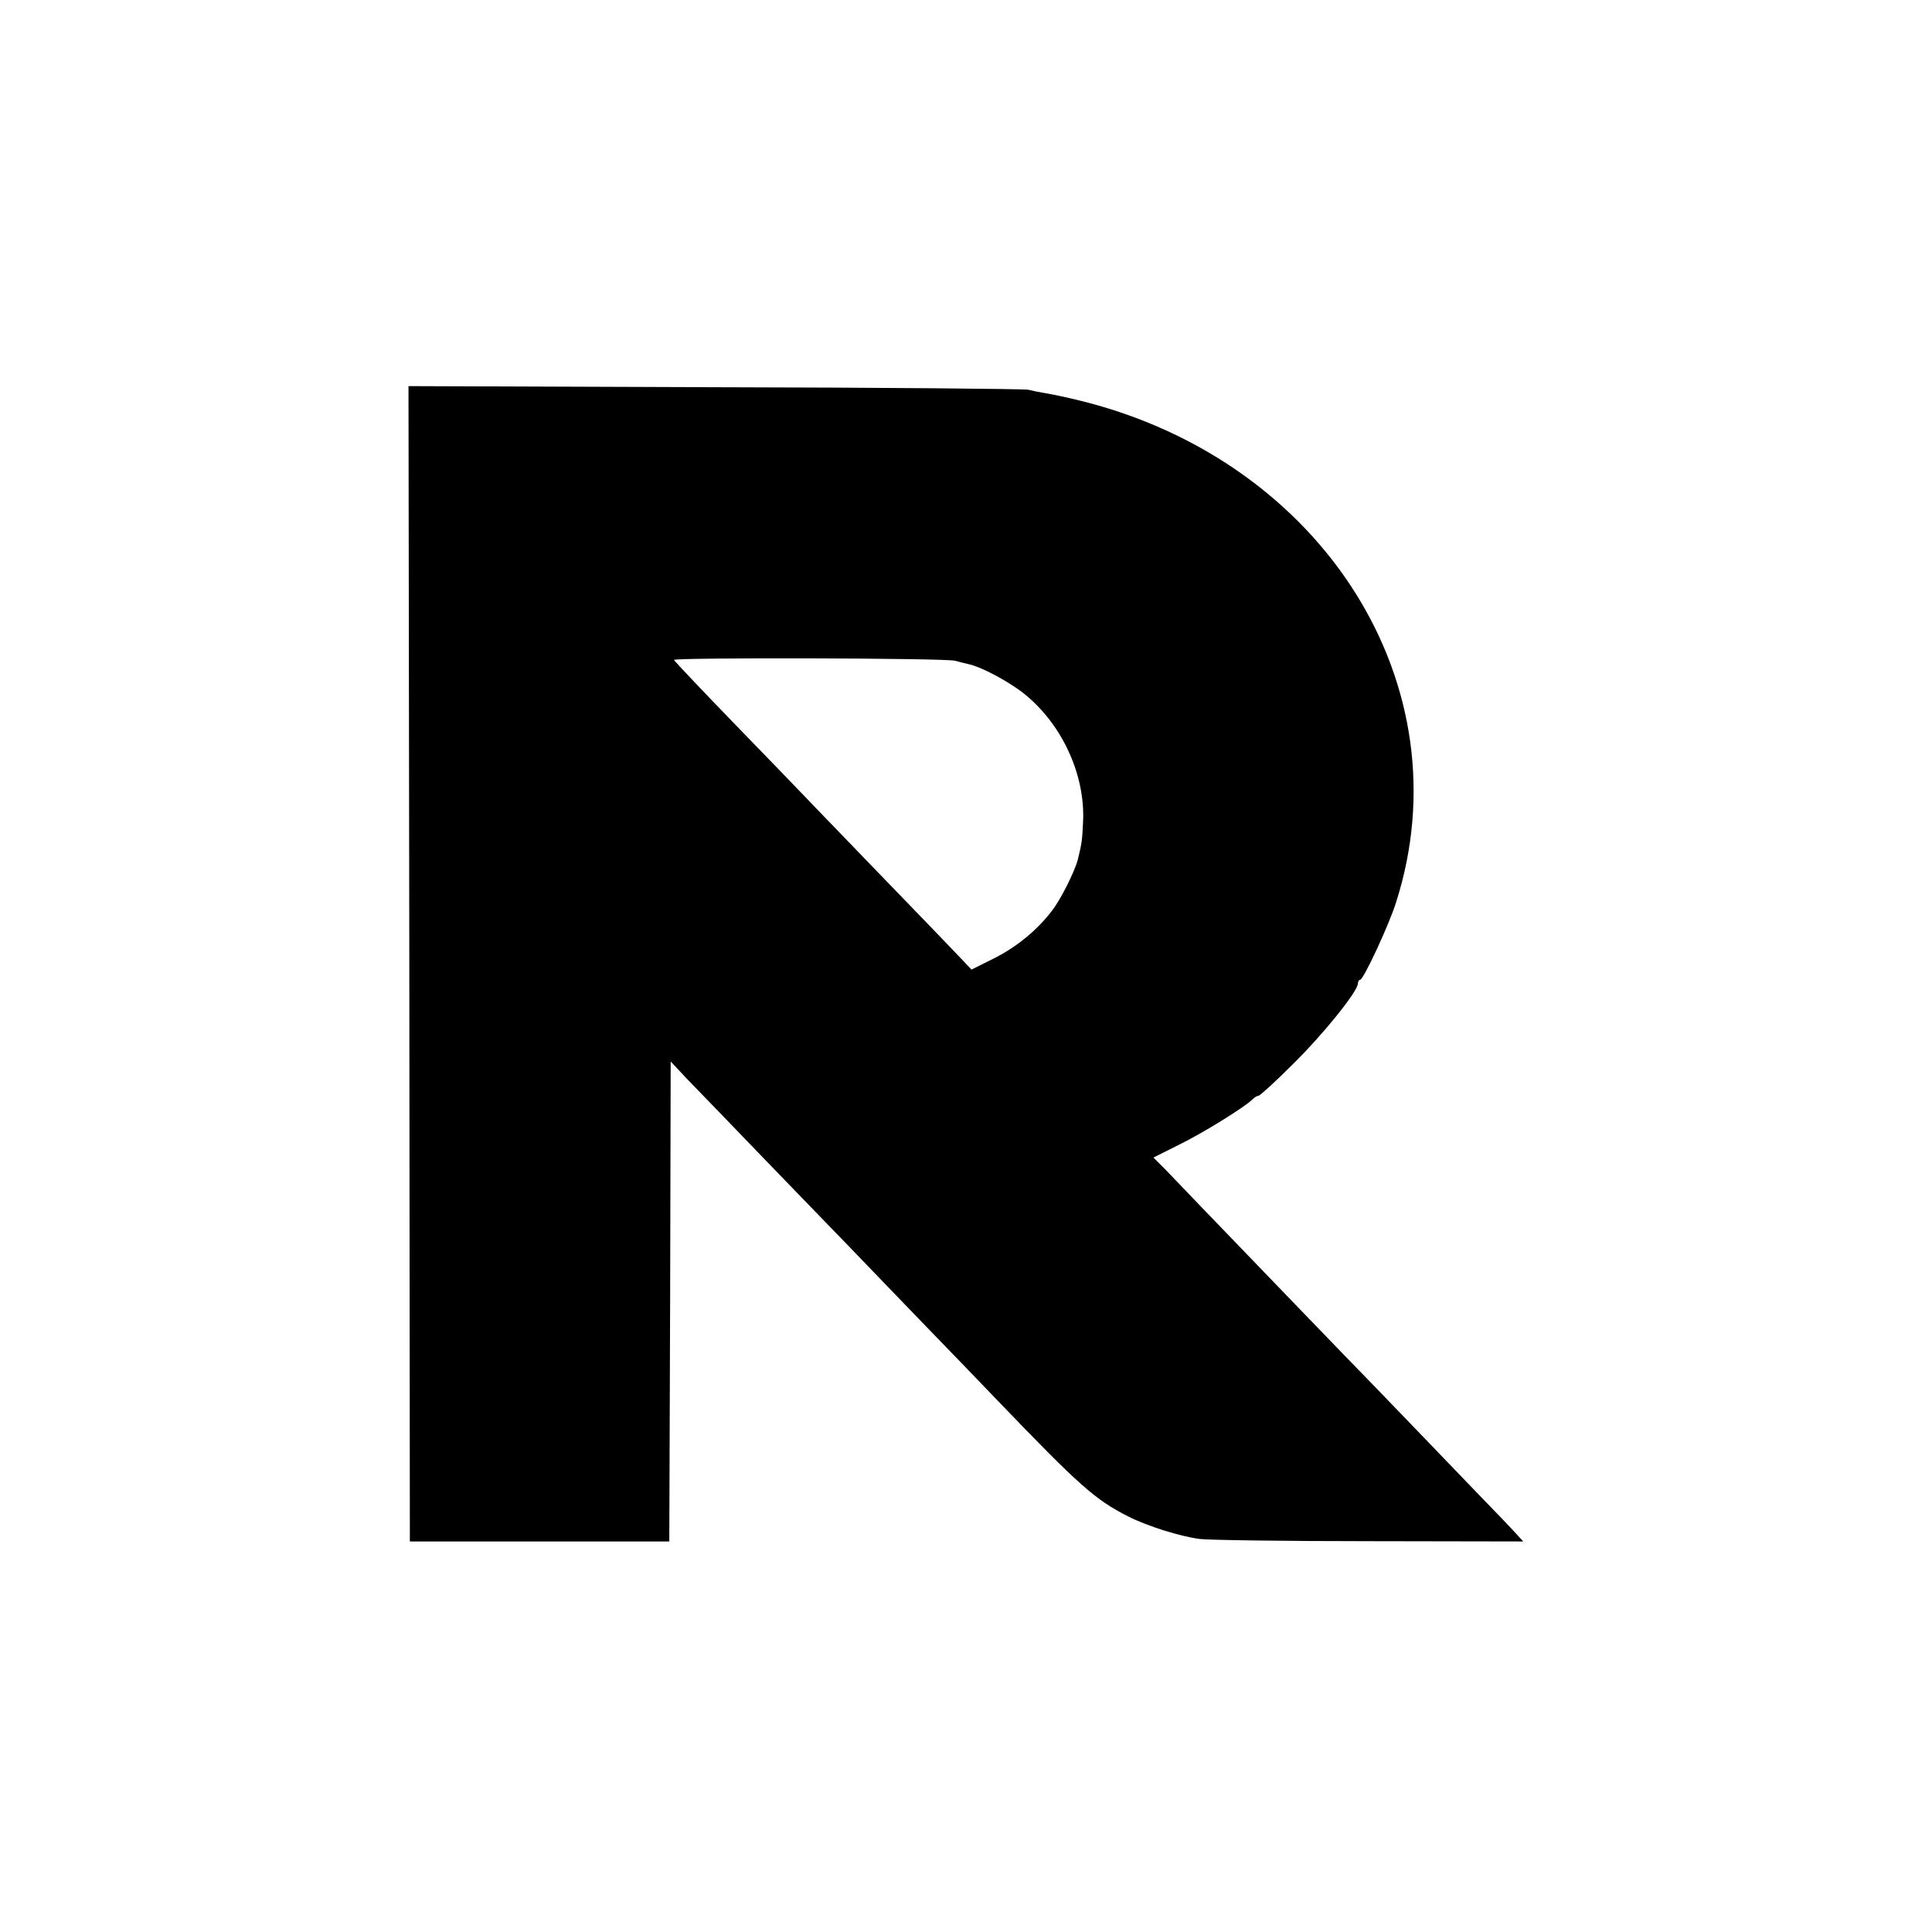
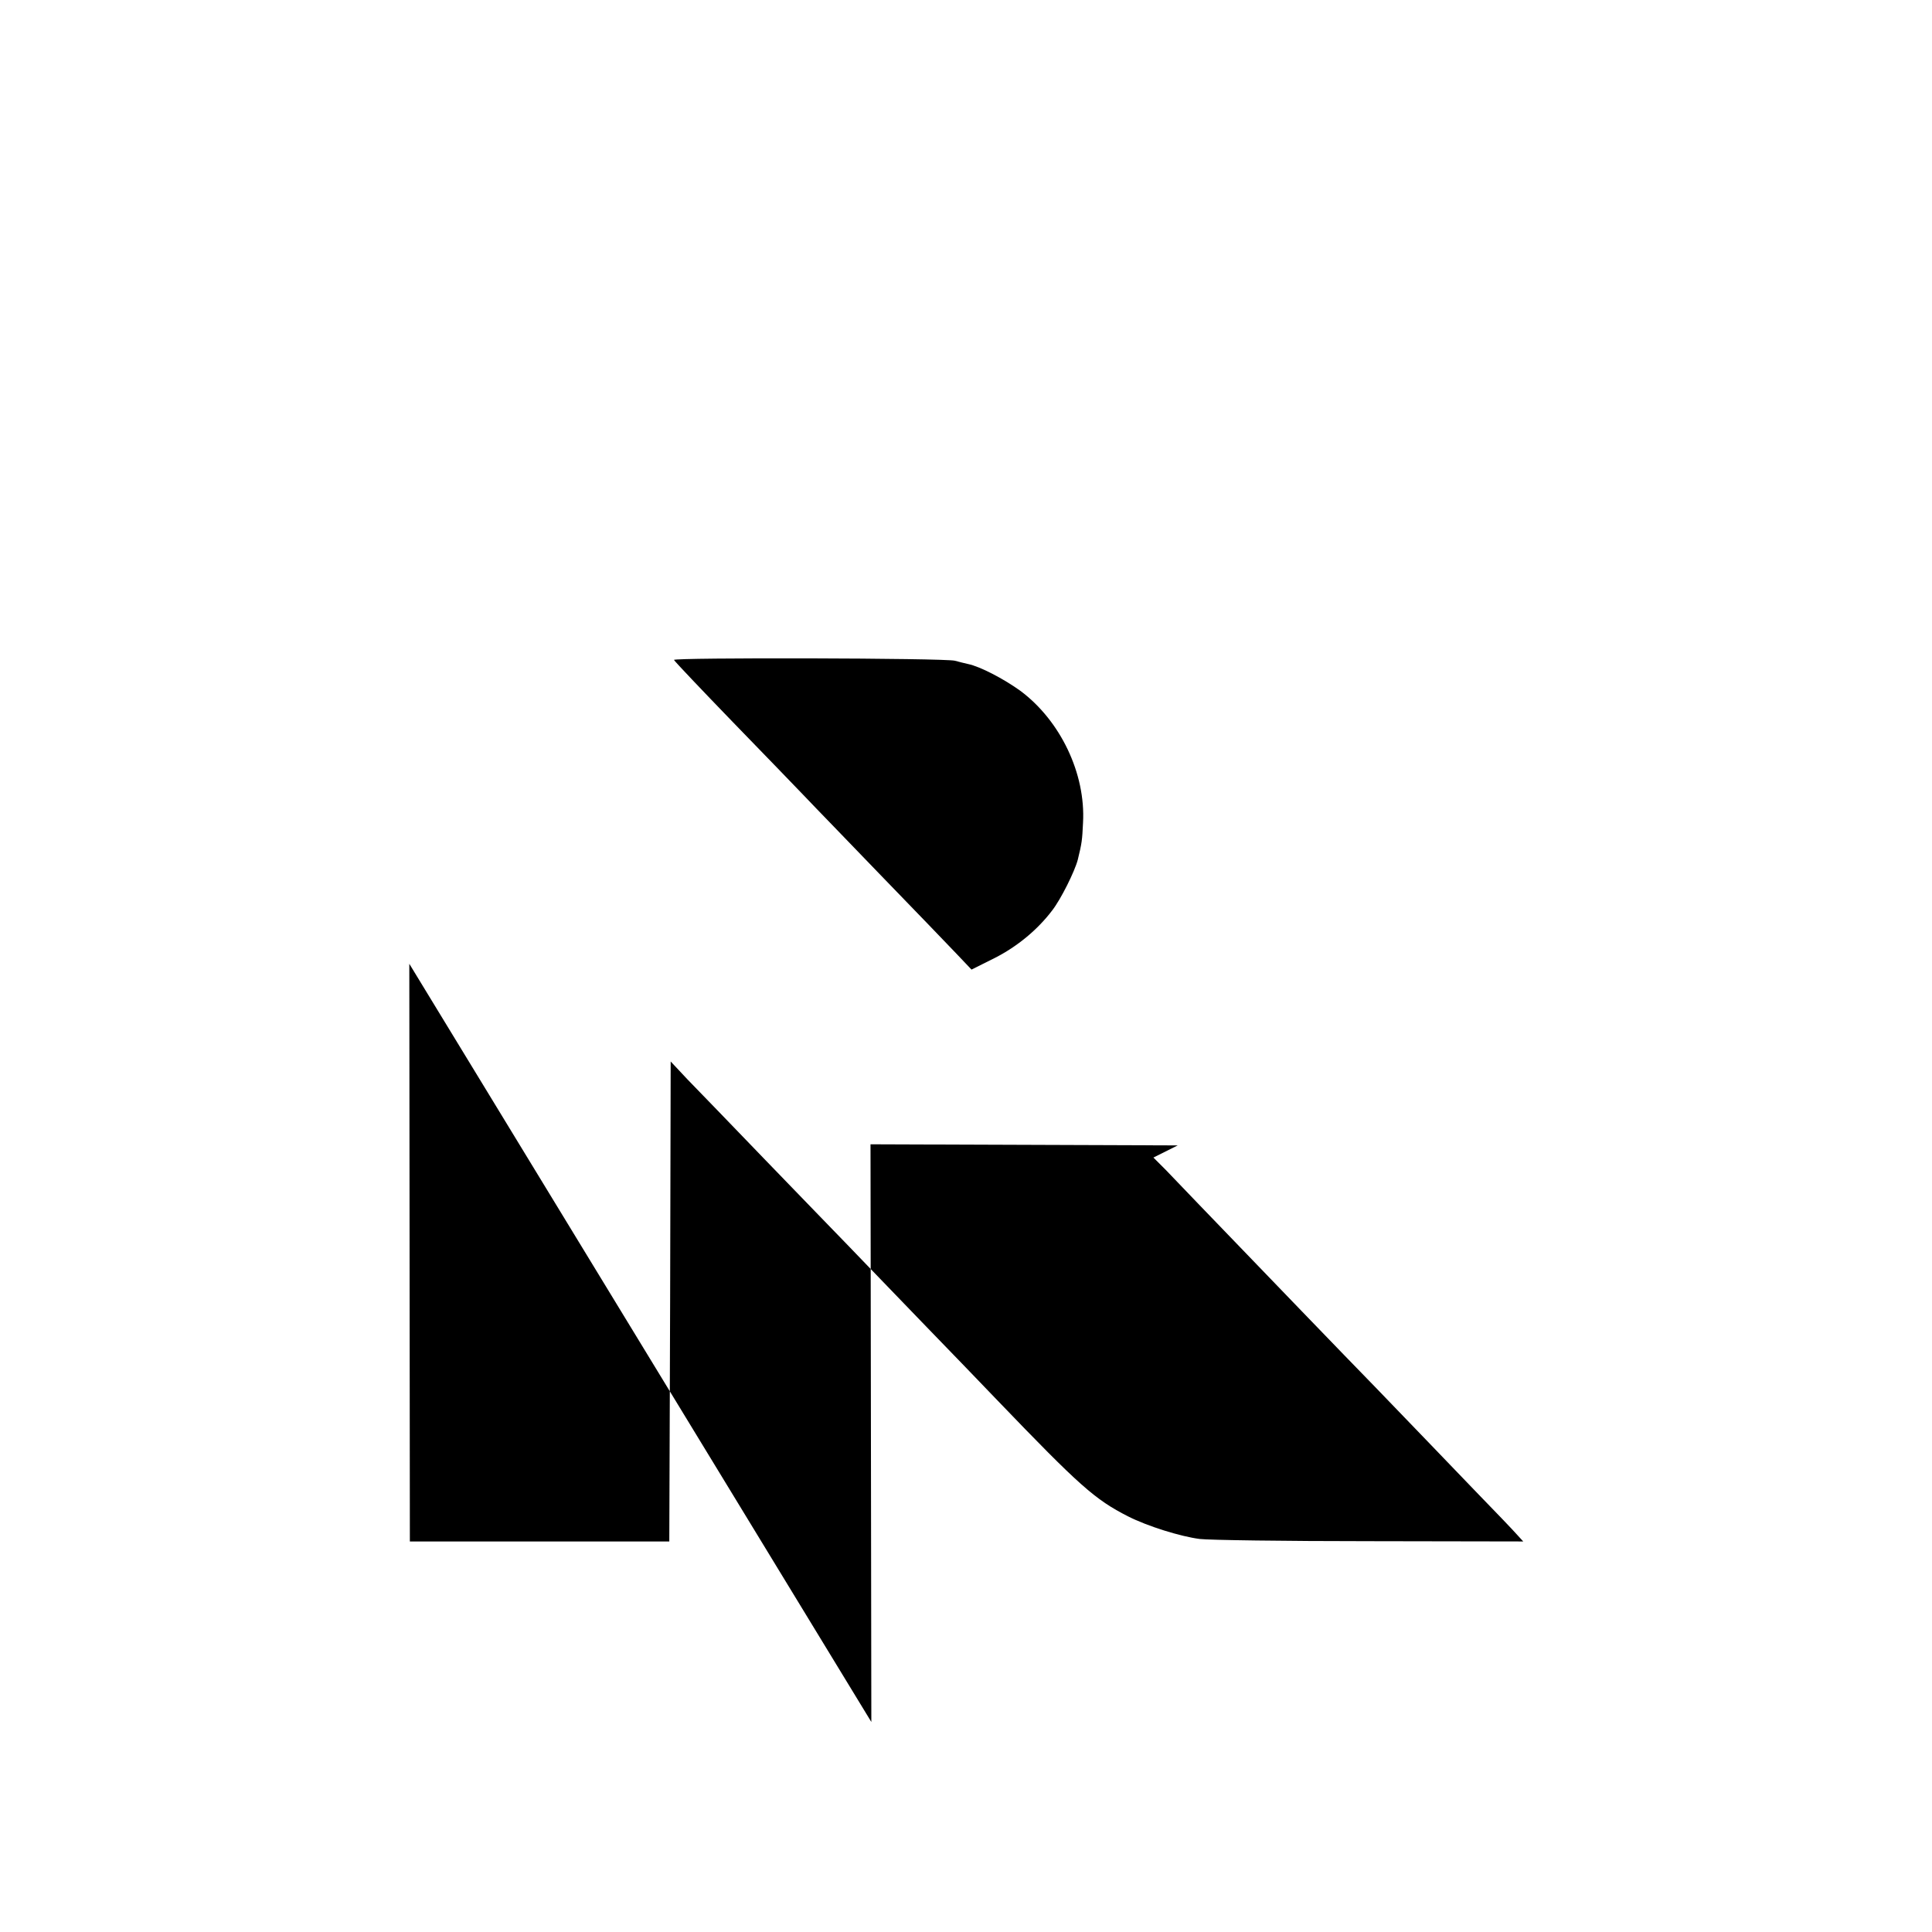
<svg xmlns="http://www.w3.org/2000/svg" version="1.0" width="700pt" height="700pt" viewBox="0 0 700 700" preserveAspectRatio="xMidYMid meet">
  <g transform="translate(0,700) scale(0.1,-0.1)" fill="#000000" stroke="none">
-     <path d="M1483 3508 l2 -2093 470 0 470 0 3 869 2 870 61 -65 c34 -35 162 -167 284 -294 122 -126 257 -266 300 -310 42 -44 162 -168 265 -275 104 -107 227 -235 275 -285 296 -308 352 -358 472 -419 71 -36 190 -73 260 -82 32 -4 309 -8 615 -8 l557 -1 -22 24 c-12 14 -80 85 -152 159 -71 74 -150 156 -175 182 -25 26 -108 112 -185 192 -121 124 -384 397 -644 667 -40 42 -93 97 -117 122 l-45 45 88 44 c87 42 242 138 270 166 8 8 18 14 23 14 5 0 61 51 123 113 109 107 237 265 237 294 0 7 4 13 8 13 12 0 105 200 130 280 251 784 -262 1600 -1143 1818 -44 11 -100 23 -125 27 -25 4 -54 10 -65 13 -11 3 -521 8 -1132 9 l-1113 4 3 -2093z m1977 1098 c14 -4 35 -9 48 -12 43 -9 128 -53 189 -97 145 -108 237 -300 227 -478 -3 -63 -4 -73 -19 -134 -11 -42 -61 -143 -93 -184 -53 -70 -127 -131 -208 -172 l-84 -42 -57 60 c-32 34 -155 161 -273 283 -118 123 -240 248 -270 280 -30 31 -149 155 -265 274 -115 119 -211 220 -213 225 -3 9 982 7 1018 -3z" />
+     <path d="M1483 3508 l2 -2093 470 0 470 0 3 869 2 870 61 -65 c34 -35 162 -167 284 -294 122 -126 257 -266 300 -310 42 -44 162 -168 265 -275 104 -107 227 -235 275 -285 296 -308 352 -358 472 -419 71 -36 190 -73 260 -82 32 -4 309 -8 615 -8 l557 -1 -22 24 c-12 14 -80 85 -152 159 -71 74 -150 156 -175 182 -25 26 -108 112 -185 192 -121 124 -384 397 -644 667 -40 42 -93 97 -117 122 l-45 45 88 44 l-1113 4 3 -2093z m1977 1098 c14 -4 35 -9 48 -12 43 -9 128 -53 189 -97 145 -108 237 -300 227 -478 -3 -63 -4 -73 -19 -134 -11 -42 -61 -143 -93 -184 -53 -70 -127 -131 -208 -172 l-84 -42 -57 60 c-32 34 -155 161 -273 283 -118 123 -240 248 -270 280 -30 31 -149 155 -265 274 -115 119 -211 220 -213 225 -3 9 982 7 1018 -3z" />
  </g>
</svg>